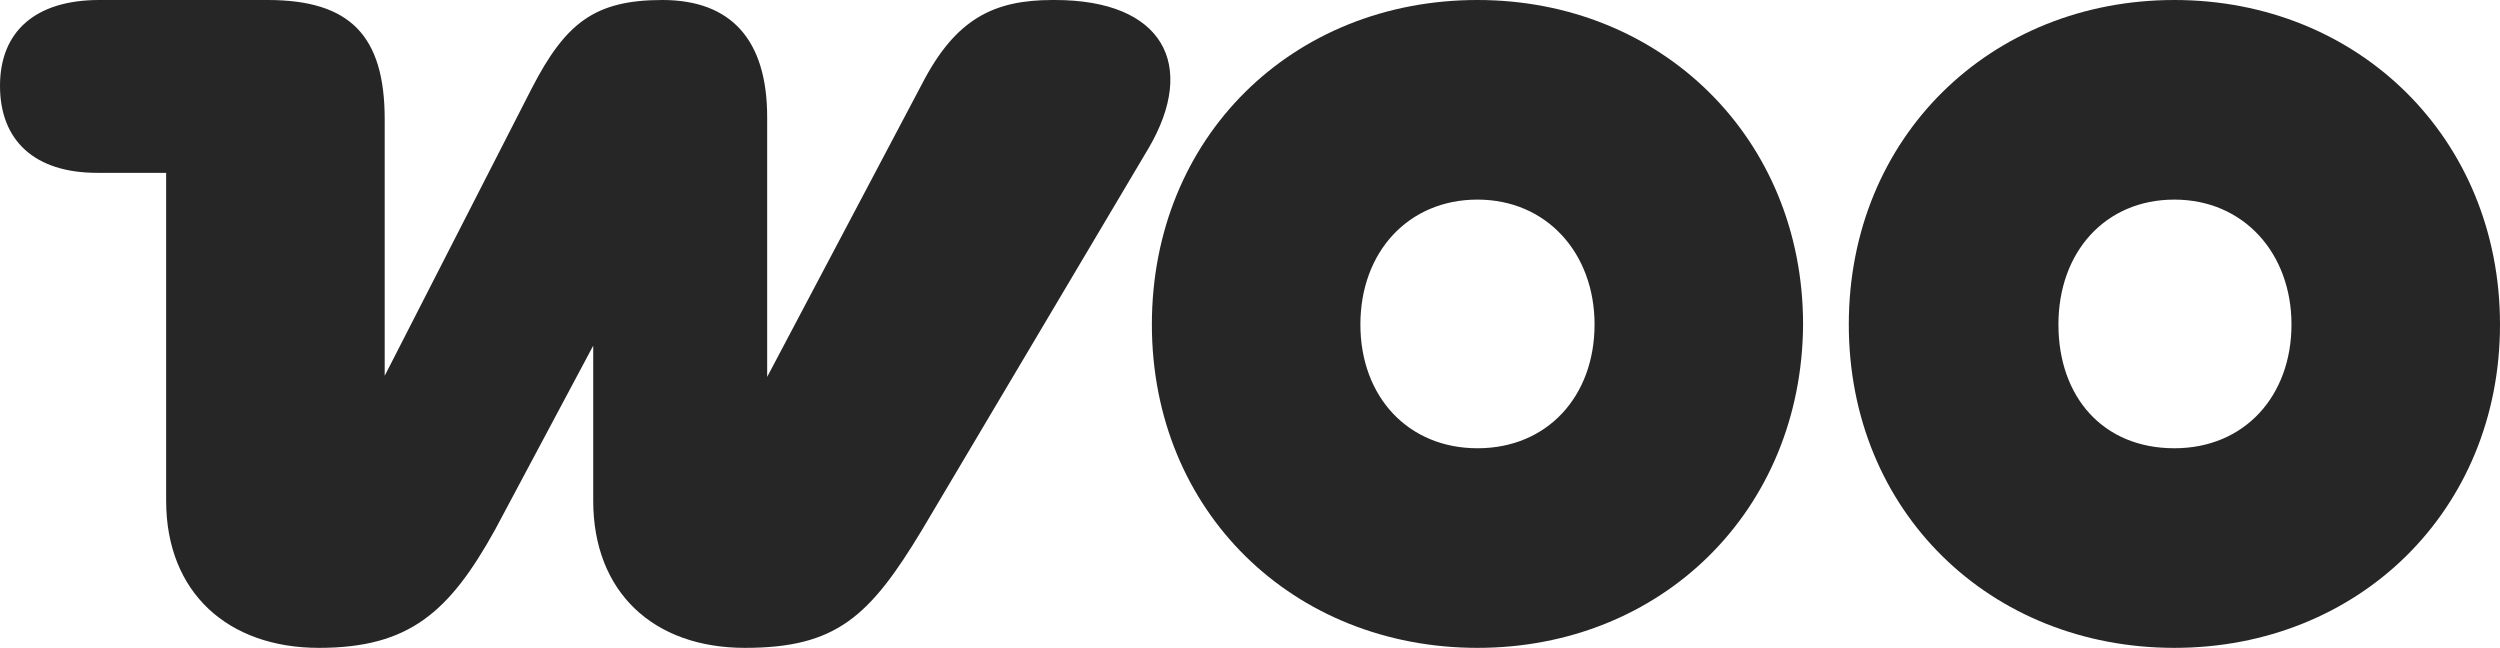
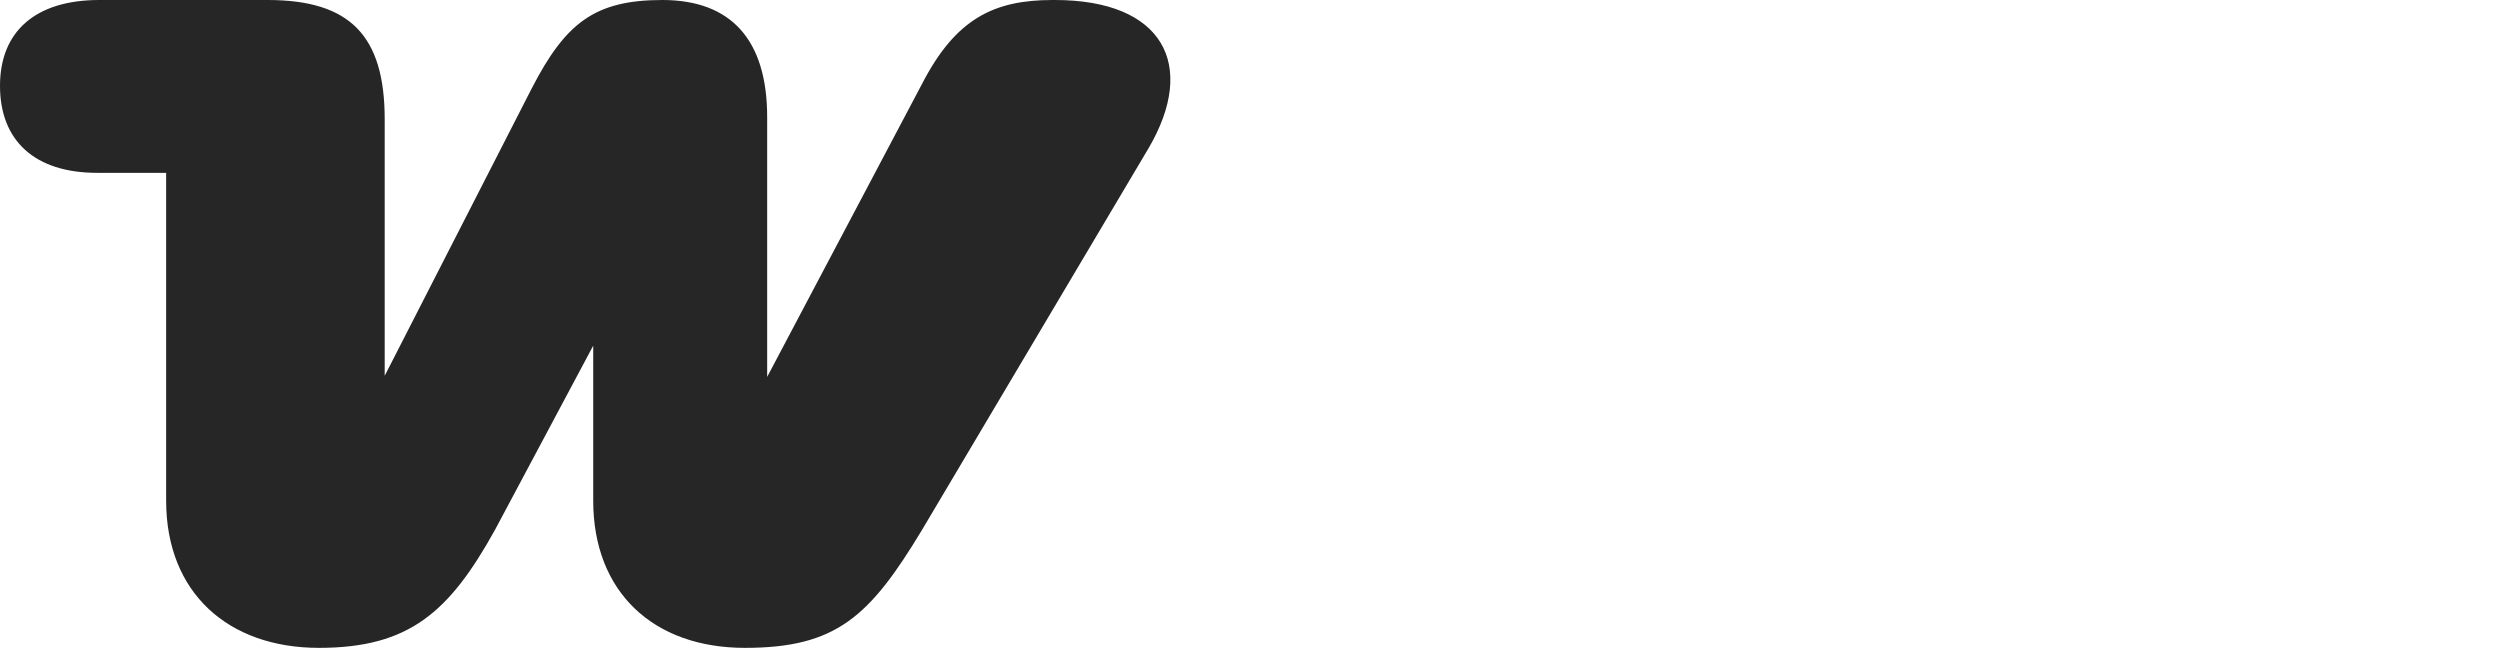
<svg xmlns="http://www.w3.org/2000/svg" id="Layer_1" version="1.1" viewBox="0 0 224.2 58.1">
  <defs>
    <style>
      .st0 {
        fill: #262626;
        fill-rule: evenodd;
      }
    </style>
  </defs>
  <path class="st0" d="M94.4,0c-5.3,0-8.7,1.7-11.7,7.5l-13.9,26.3V10.5C68.8,3.5,65.5,0,59.4,0s-8.7,2.1-11.7,7.9l-13.2,25.8V10.7C34.5,3.2,31.4,0,24,0h-15.1C3.2,0,0,2.8,0,7.7s3.1,7.8,8.7,7.8h6.2v29.4c0,8.3,5.6,13.2,13.7,13.2s11.7-3.2,15.8-10.6l8.8-16.5v13.9c0,8.2,5.4,13.2,13.6,13.2s11.2-2.8,15.9-10.6l20.3-34.2C107.4,5.8,104.3,0,94.6,0h.1-.3Z" />
-   <path class="st0" d="M132.5,0c-16.6,0-29.2,12.3-29.2,29.1s12.7,29,29.2,29,29.1-12.3,29.2-29C161.7,12.4,149,0,132.5,0ZM132.5,40.2c-6.2,0-10.5-4.6-10.5-11.1s4.3-11.2,10.5-11.2,10.5,4.8,10.5,11.2-4.2,11.1-10.5,11.1Z" />
-   <path class="st0" d="M195,0c-16.5,0-29.2,12.3-29.2,29.1s12.7,29,29.2,29,29.2-12.3,29.2-29S211.5,0,195,0ZM195,40.2c-6.4,0-10.4-4.6-10.4-11.1s4.2-11.2,10.4-11.2,10.5,4.8,10.5,11.2-4.2,11.1-10.5,11.1Z" />
</svg>